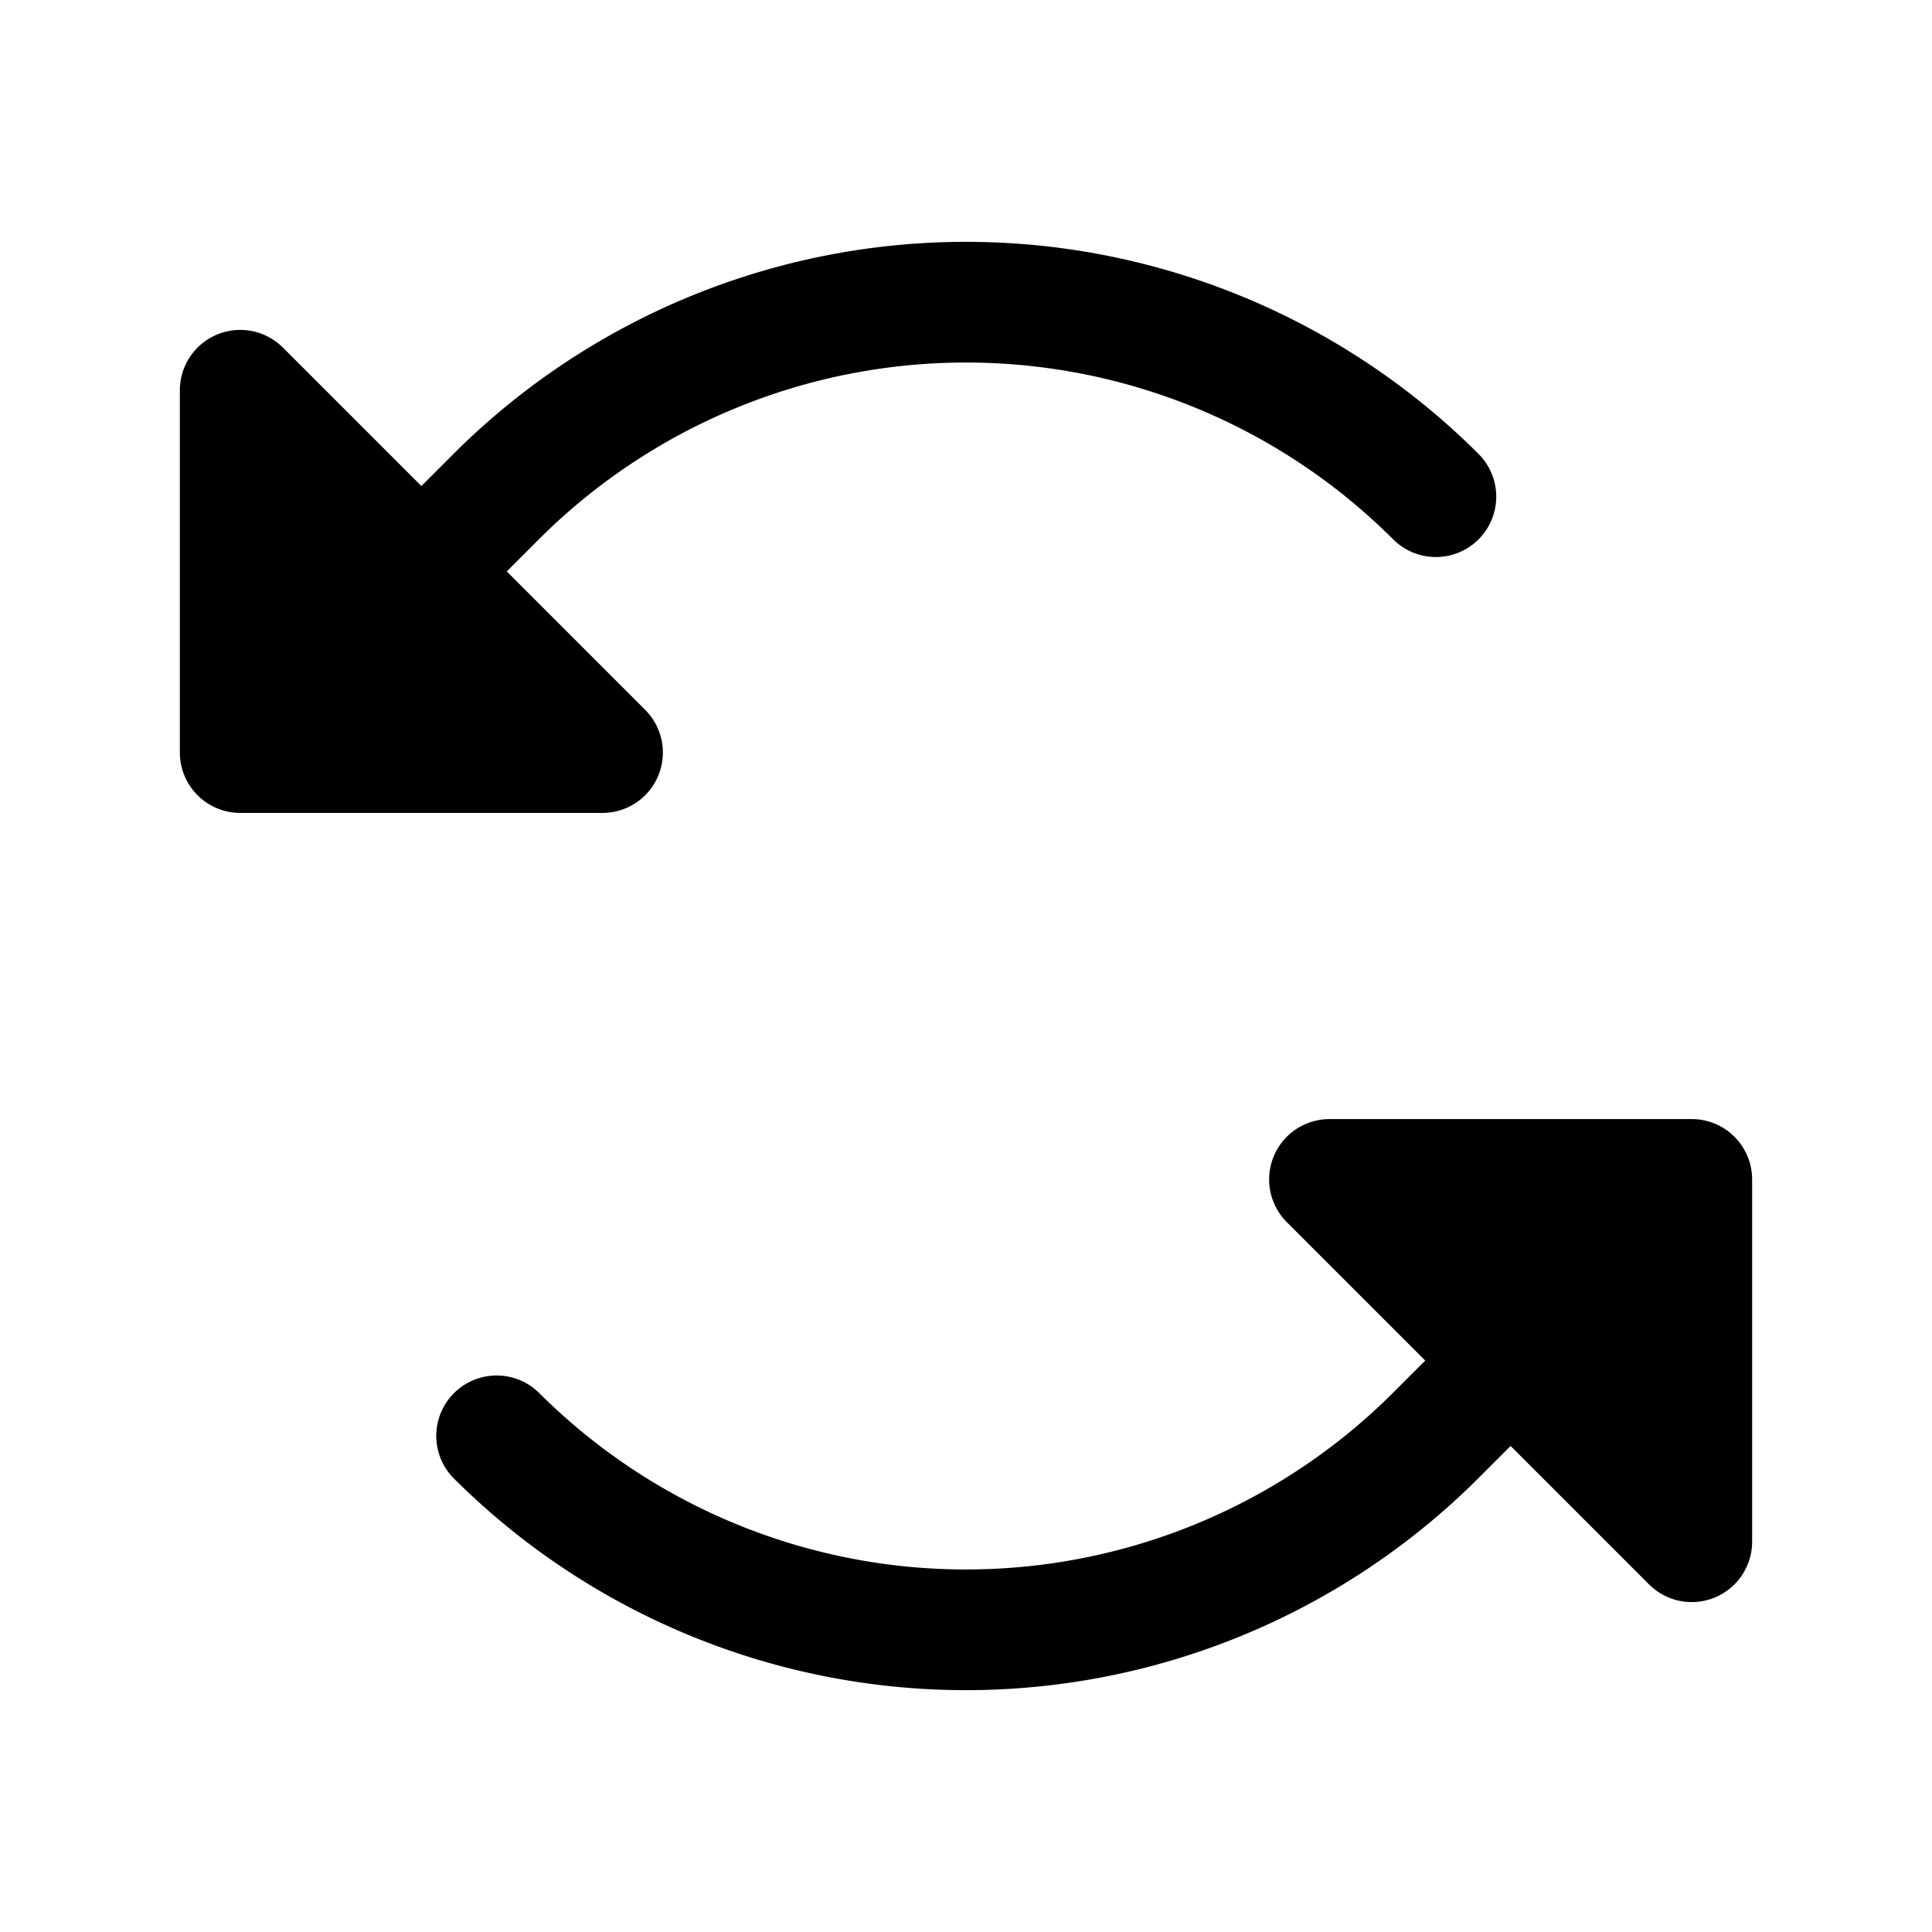
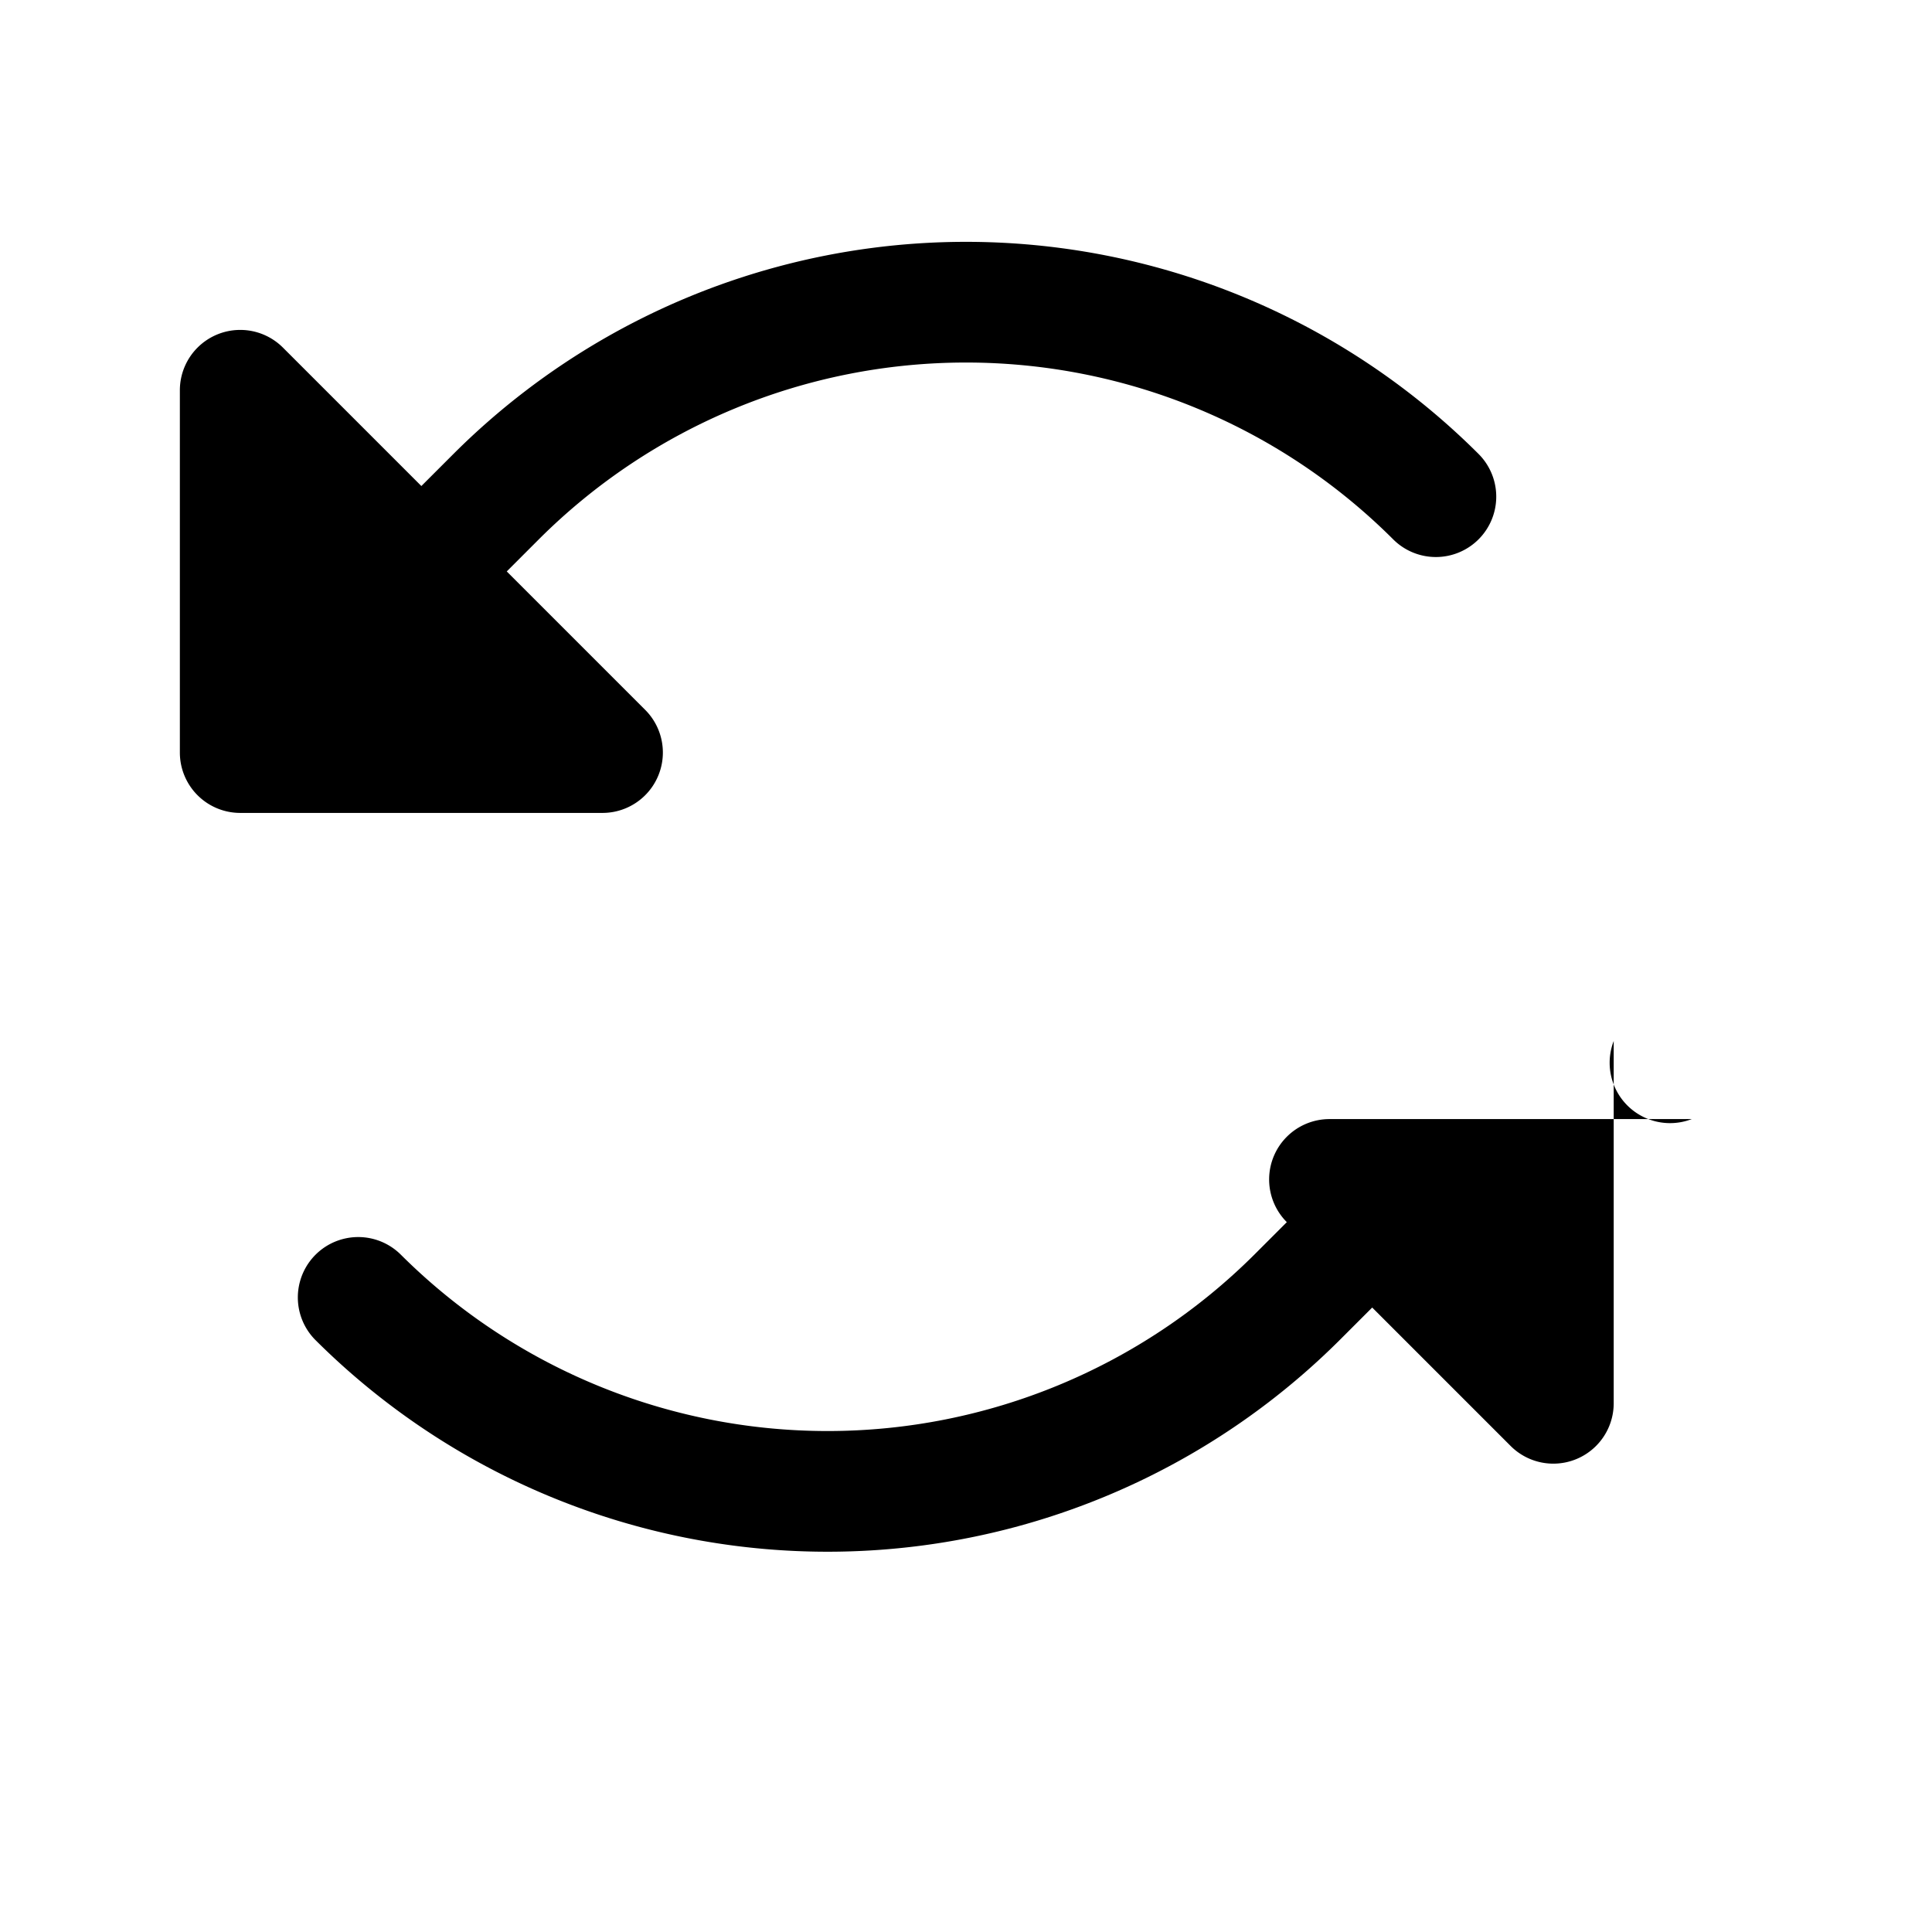
<svg xmlns="http://www.w3.org/2000/svg" fill="#000000" width="800px" height="800px" viewBox="0 0 256 256" id="Flat">
-   <path d="M79.833,107.716h-48a8,8,0,0,1-8-8v-48a8,8,0,0,1,13.657-5.657L55.833,64.402l4.284-4.284a96.11,96.11,0,0,1,135.766,0,8,8,0,1,1-11.314,11.313,80.091,80.091,0,0,0-113.137,0L67.147,75.716,85.49,94.059A8,8,0,0,1,79.833,107.716Zm144.334,40.568h-48a8,8,0,0,0-5.657,13.657L188.853,180.284l-4.285,4.285a80.091,80.091,0,0,1-113.137,0,8,8,0,0,0-11.314,11.313,96.11,96.11,0,0,0,135.766,0l4.284-4.284,18.343,18.343a8,8,0,0,0,13.657-5.657v-48A8,8,0,0,0,224.167,148.284Z" />
+   <path d="M79.833,107.716h-48a8,8,0,0,1-8-8v-48a8,8,0,0,1,13.657-5.657L55.833,64.402l4.284-4.284a96.11,96.11,0,0,1,135.766,0,8,8,0,1,1-11.314,11.313,80.091,80.091,0,0,0-113.137,0L67.147,75.716,85.49,94.059A8,8,0,0,1,79.833,107.716Zm144.334,40.568h-48a8,8,0,0,0-5.657,13.657l-4.285,4.285a80.091,80.091,0,0,1-113.137,0,8,8,0,0,0-11.314,11.313,96.11,96.11,0,0,0,135.766,0l4.284-4.284,18.343,18.343a8,8,0,0,0,13.657-5.657v-48A8,8,0,0,0,224.167,148.284Z" />
</svg>